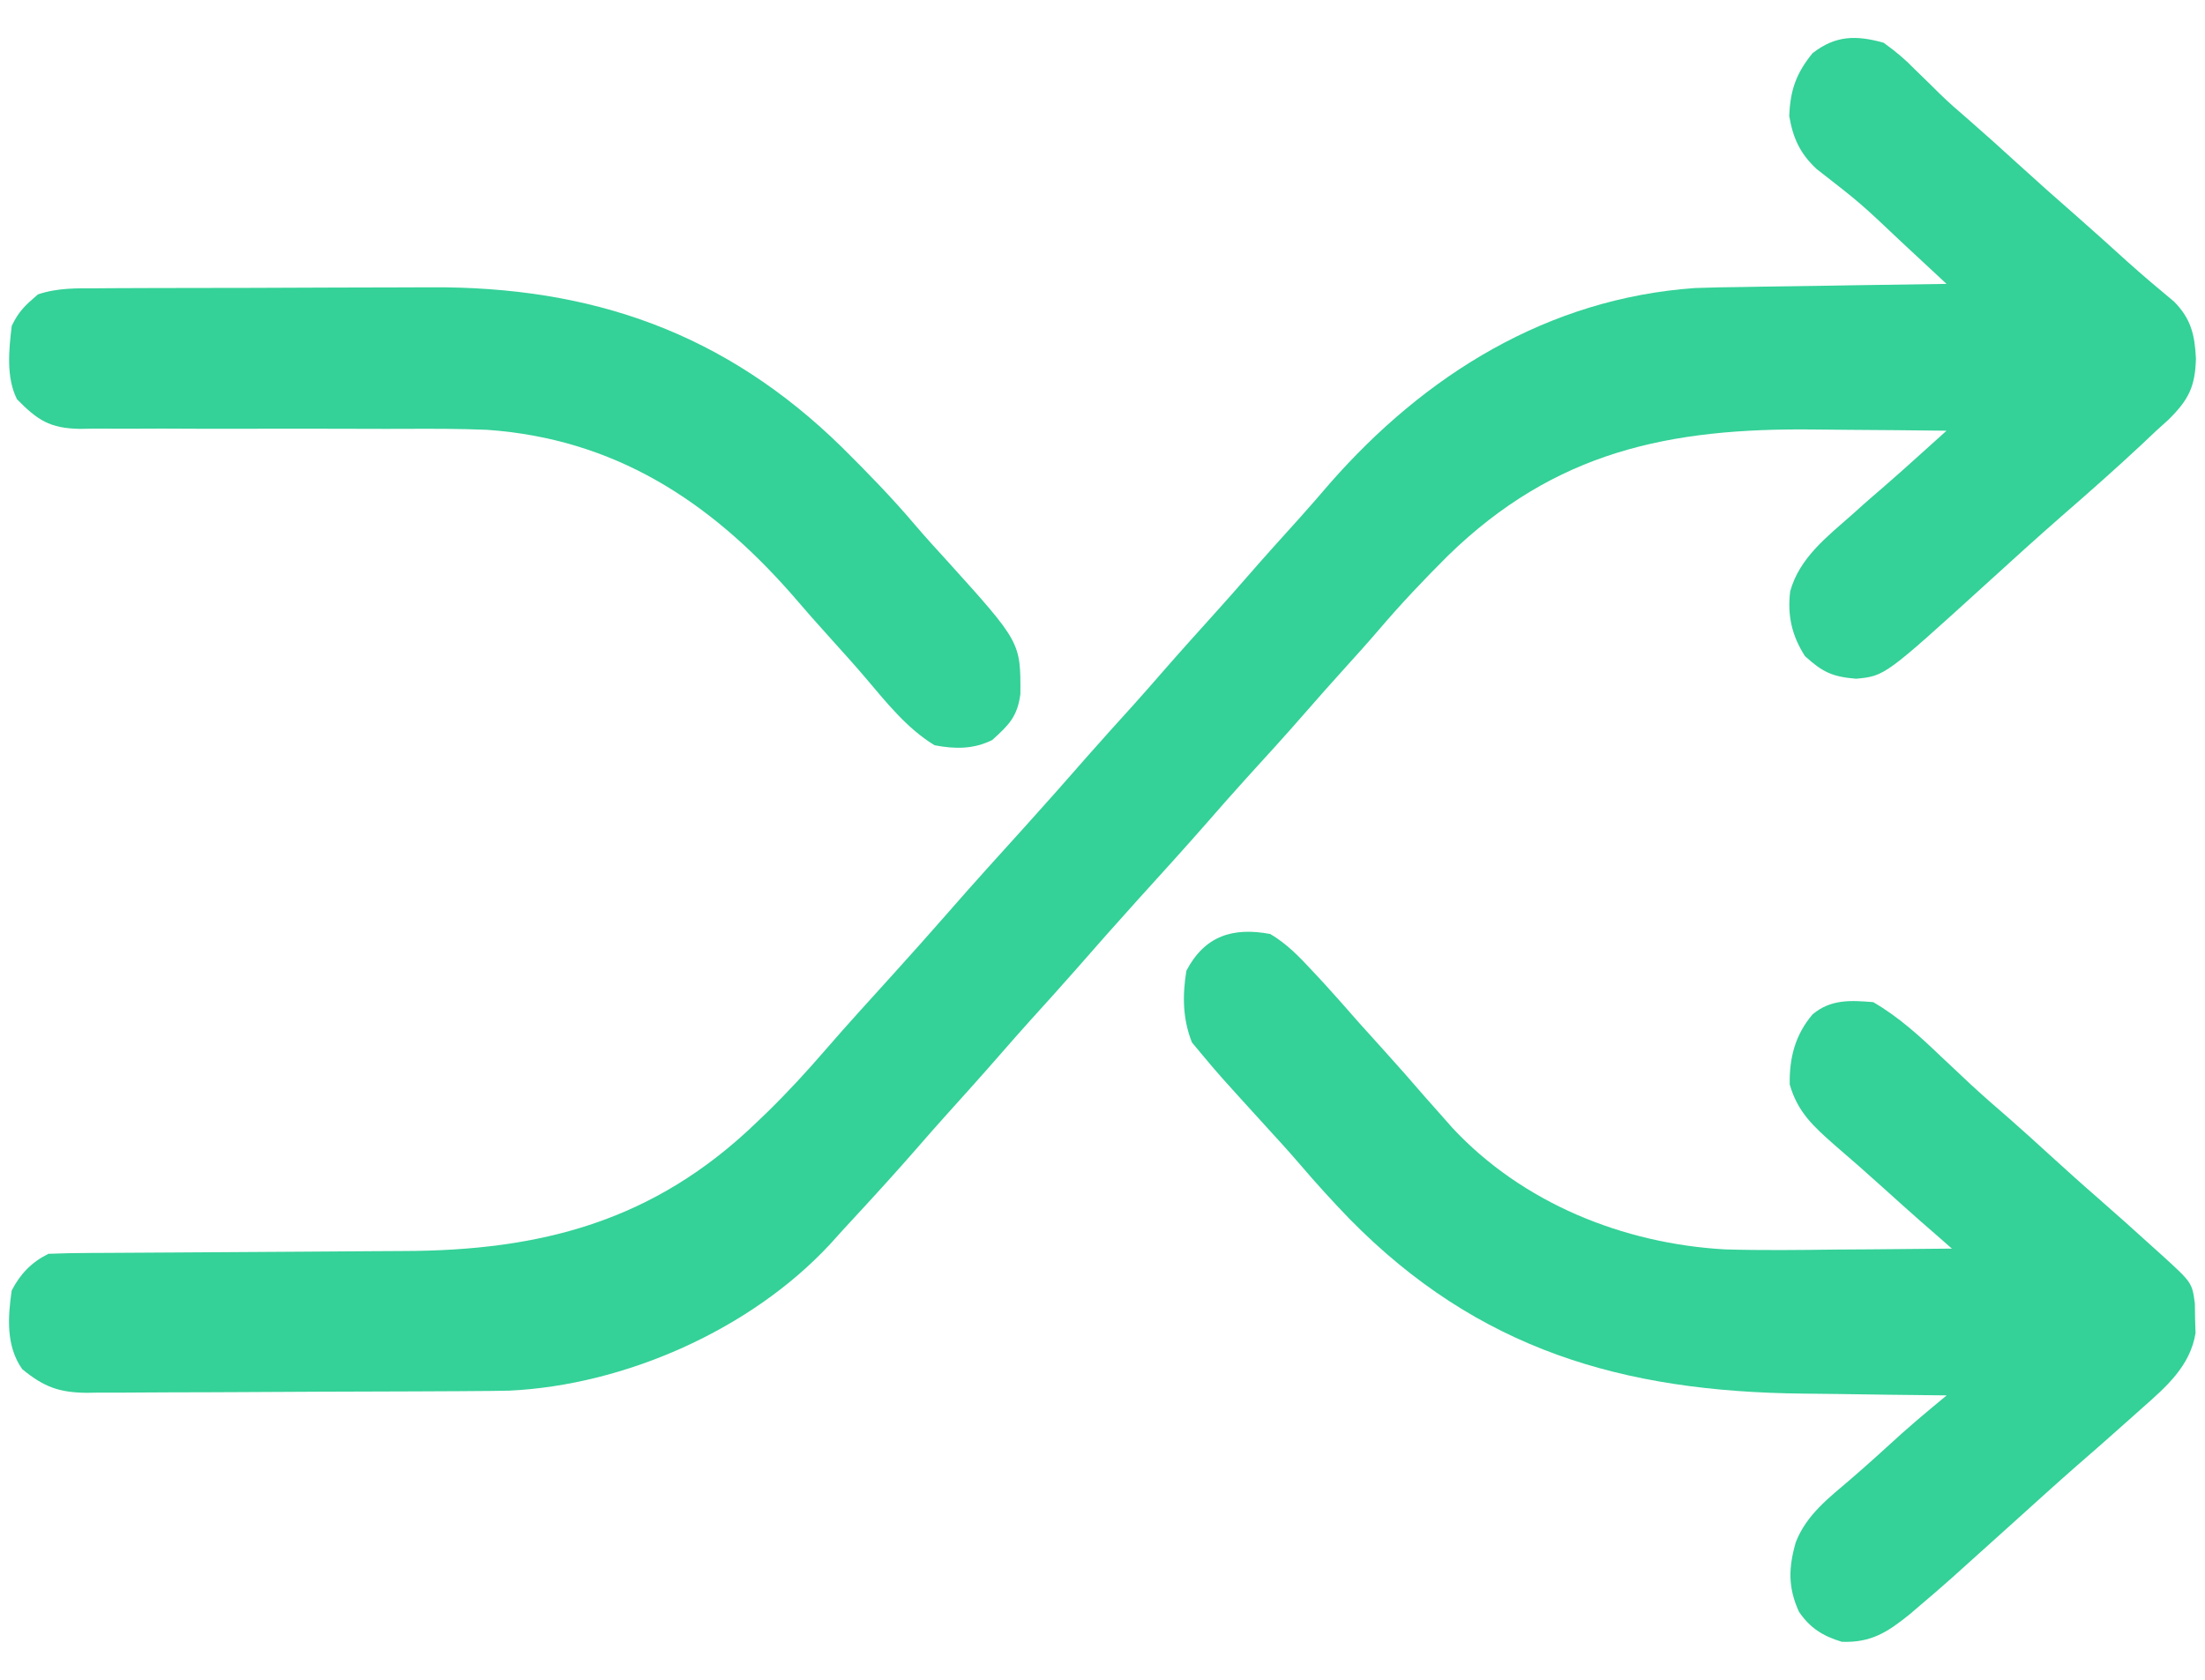
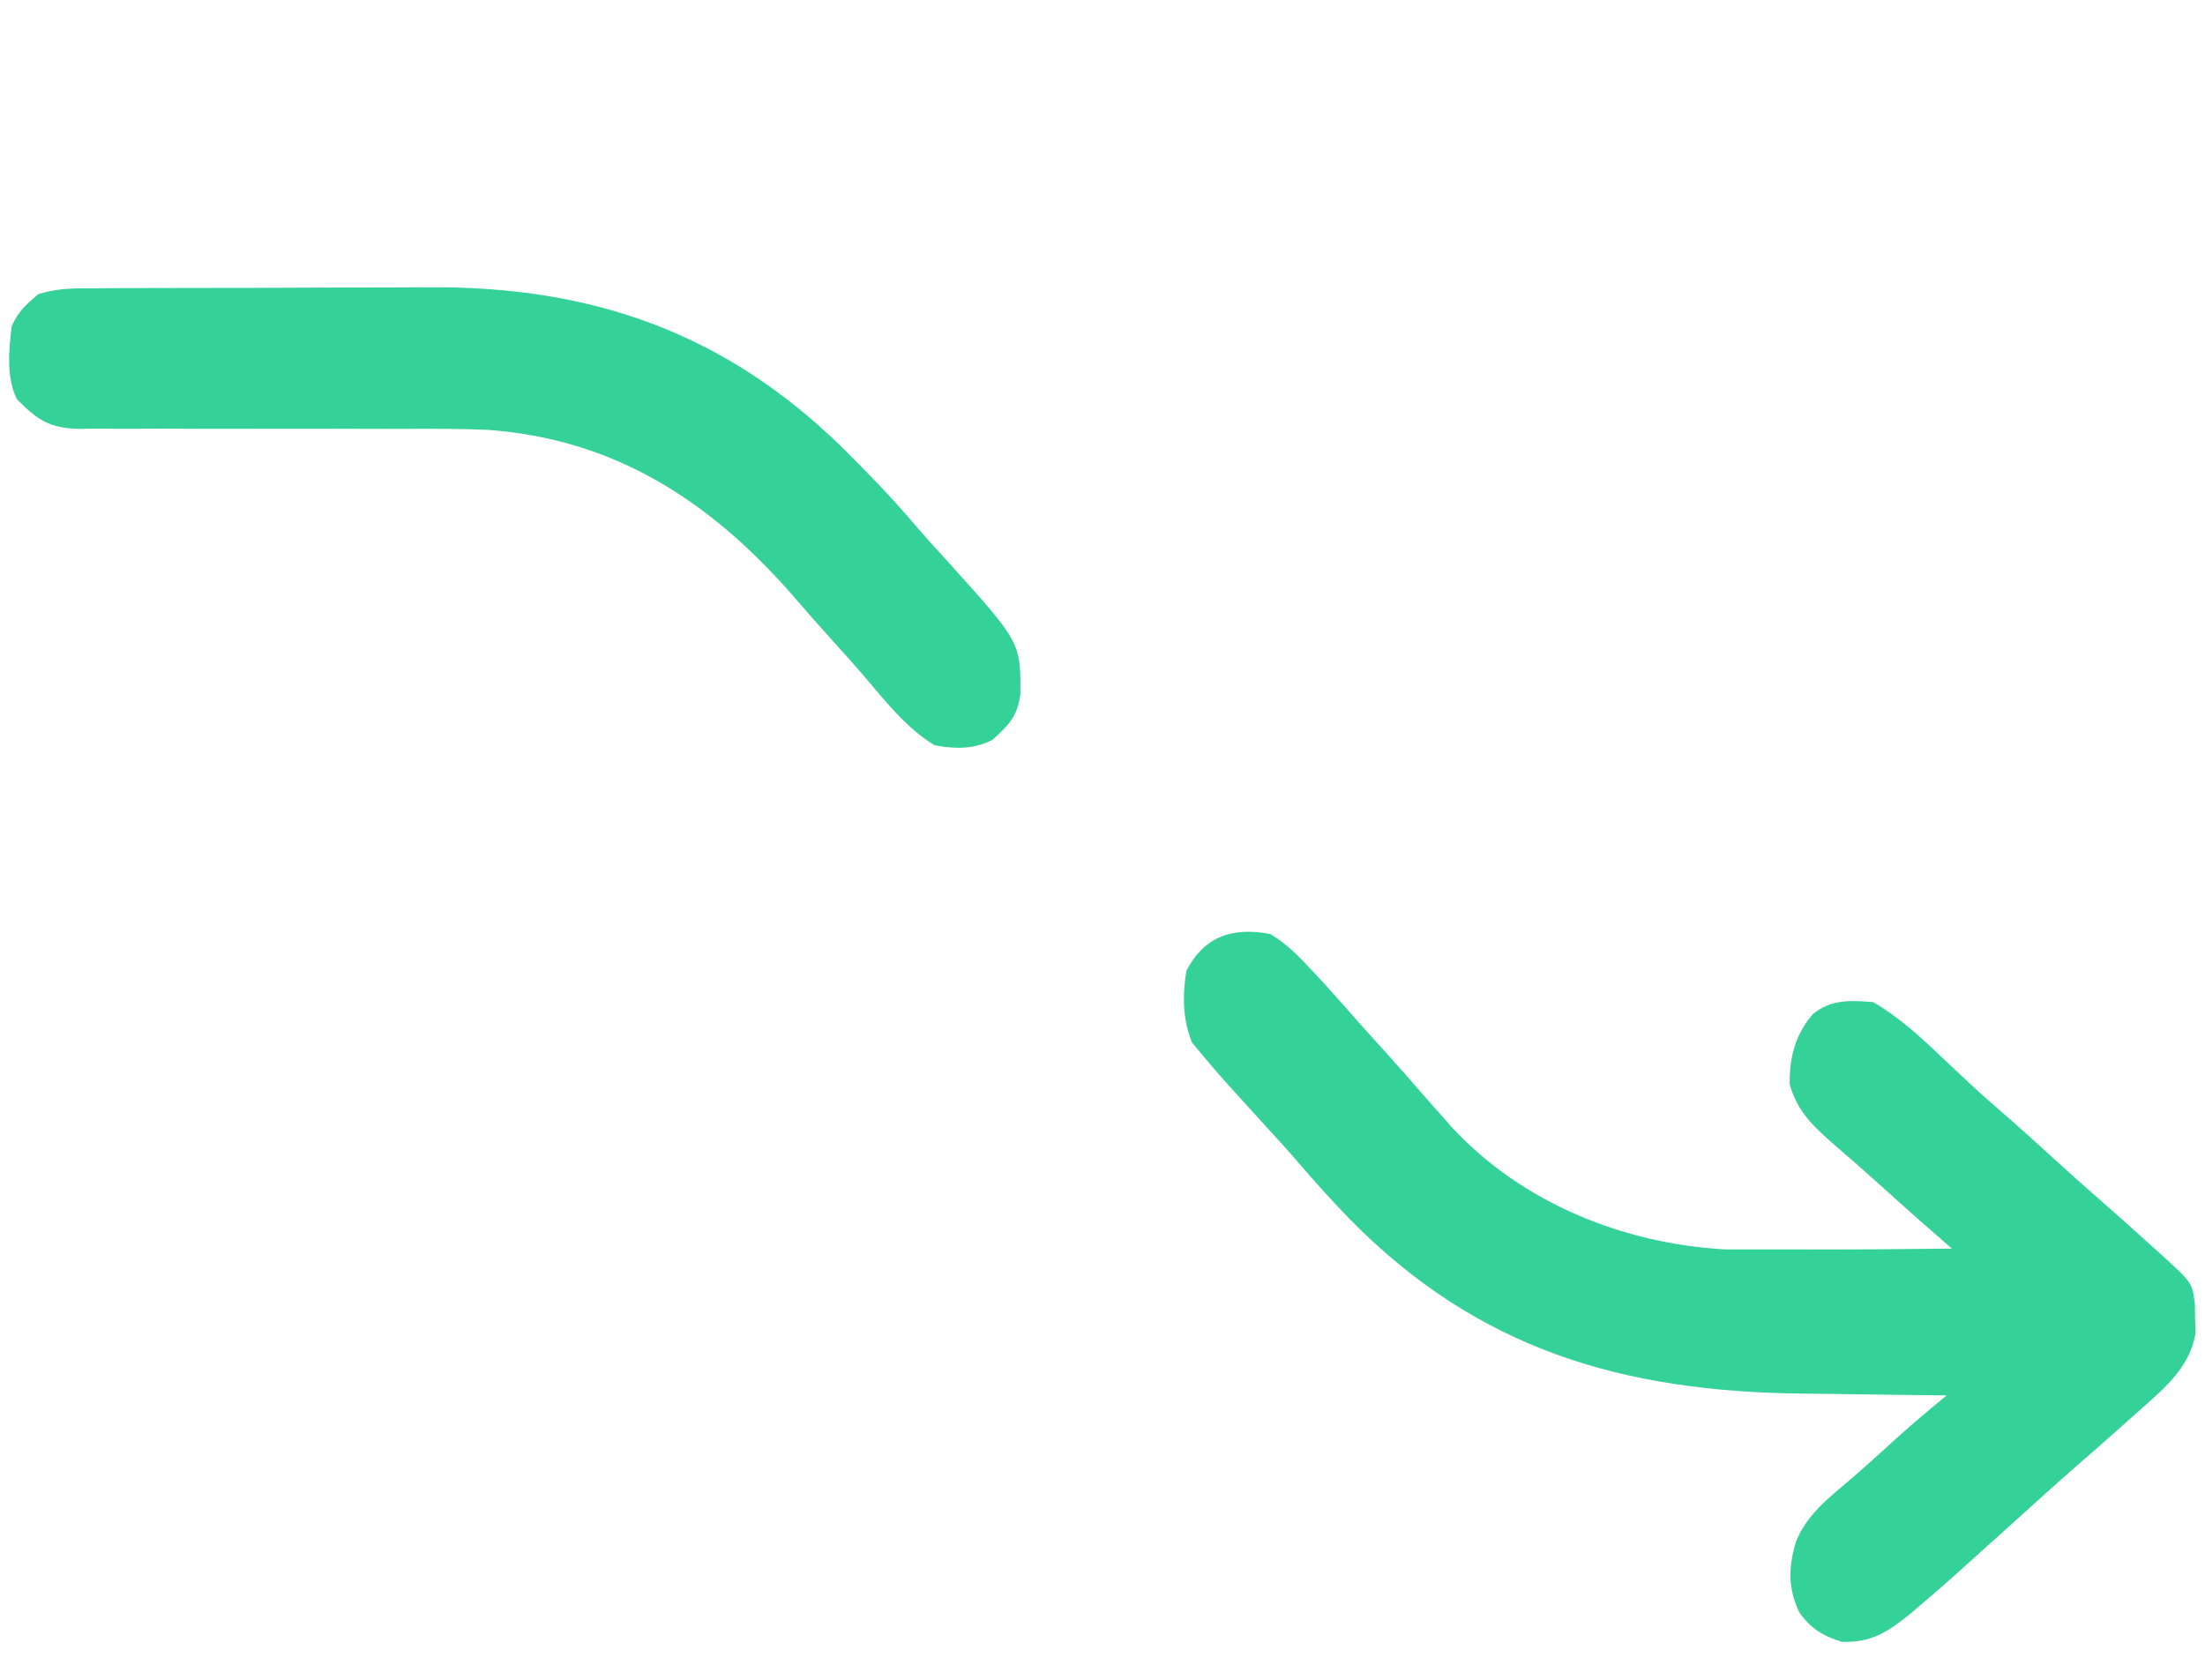
<svg xmlns="http://www.w3.org/2000/svg" width="42" height="32" viewBox="0 0 42 32" fill="none">
-   <path d="M35.878 0.814C36.11 0.981 36.283 1.125 36.478 1.326C36.581 1.427 36.685 1.528 36.789 1.629C36.839 1.678 36.888 1.727 36.939 1.778C37.114 1.949 37.297 2.109 37.483 2.268C37.801 2.545 38.114 2.827 38.425 3.111C38.803 3.456 39.185 3.796 39.571 4.132C39.892 4.414 40.209 4.701 40.526 4.988C40.816 5.248 41.113 5.499 41.412 5.747C41.733 6.071 41.807 6.383 41.827 6.832C41.814 7.37 41.683 7.621 41.304 7.995C41.227 8.064 41.151 8.134 41.072 8.205C40.978 8.293 40.884 8.382 40.787 8.474C40.292 8.937 39.784 9.385 39.273 9.829C38.787 10.254 38.309 10.689 37.832 11.123C35.902 12.877 35.902 12.877 35.354 12.93C34.9 12.892 34.717 12.805 34.38 12.499C34.13 12.109 34.043 11.724 34.099 11.264C34.277 10.625 34.799 10.227 35.279 9.803C35.382 9.71 35.382 9.71 35.487 9.616C35.61 9.508 35.733 9.4 35.858 9.294C36.109 9.077 36.356 8.855 36.602 8.633C36.692 8.552 36.781 8.472 36.873 8.389C36.94 8.328 37.007 8.268 37.077 8.205C36.452 8.197 35.827 8.192 35.202 8.188C34.99 8.187 34.778 8.185 34.566 8.182C31.798 8.149 29.621 8.597 27.578 10.588C27.12 11.044 26.677 11.512 26.258 12.004C26.056 12.24 25.849 12.469 25.641 12.699C25.374 12.995 25.11 13.291 24.848 13.592C24.484 14.011 24.109 14.42 23.735 14.831C23.477 15.115 23.224 15.404 22.971 15.694C22.541 16.185 22.101 16.667 21.663 17.151C21.265 17.593 20.87 18.037 20.479 18.486C20.195 18.809 19.906 19.128 19.617 19.447C19.426 19.66 19.237 19.874 19.049 20.09C18.71 20.479 18.365 20.862 18.019 21.246C17.832 21.454 17.647 21.664 17.464 21.875C17.073 22.323 16.674 22.762 16.27 23.198C16.115 23.366 15.96 23.534 15.808 23.705C14.297 25.331 11.902 26.388 9.698 26.492C9.47 26.497 9.242 26.499 9.014 26.5C8.928 26.5 8.842 26.501 8.753 26.502C8.472 26.504 8.191 26.505 7.909 26.506C7.813 26.506 7.716 26.507 7.617 26.507C7.106 26.509 6.596 26.511 6.086 26.512C5.559 26.513 5.033 26.516 4.507 26.52C4.101 26.523 3.695 26.523 3.289 26.524C3.095 26.524 2.901 26.525 2.707 26.527C2.436 26.53 2.165 26.53 1.893 26.529C1.774 26.531 1.774 26.531 1.652 26.533C1.131 26.528 0.838 26.424 0.423 26.082C0.114 25.644 0.148 25.097 0.223 24.584C0.388 24.267 0.598 24.047 0.922 23.885C1.182 23.875 1.439 23.87 1.699 23.869C1.779 23.869 1.859 23.869 1.942 23.868C2.117 23.867 2.292 23.866 2.466 23.865C2.745 23.864 3.023 23.862 3.301 23.86C4.092 23.854 4.884 23.849 5.675 23.845C6.159 23.843 6.643 23.84 7.127 23.835C7.31 23.834 7.493 23.833 7.676 23.832C10.312 23.827 12.459 23.263 14.405 21.388C14.476 21.32 14.547 21.252 14.62 21.182C15.006 20.804 15.368 20.411 15.72 20.003C16.15 19.506 16.594 19.022 17.035 18.534C17.376 18.156 17.716 17.777 18.051 17.393C18.537 16.835 19.035 16.287 19.532 15.738C19.93 15.296 20.325 14.852 20.716 14.403C21 14.08 21.289 13.761 21.578 13.442C21.769 13.229 21.958 13.015 22.145 12.799C22.484 12.41 22.83 12.027 23.175 11.644C23.367 11.431 23.556 11.217 23.744 11.001C24.082 10.612 24.428 10.229 24.774 9.846C24.962 9.636 25.146 9.424 25.329 9.21C27.148 7.135 29.486 5.684 32.287 5.487C32.596 5.476 32.905 5.47 33.215 5.467C33.326 5.465 33.437 5.463 33.552 5.461C33.903 5.455 34.254 5.45 34.605 5.446C34.845 5.442 35.085 5.438 35.325 5.434C35.909 5.425 36.493 5.416 37.077 5.408C36.853 5.2 36.63 4.992 36.406 4.784C36.343 4.726 36.281 4.667 36.216 4.607C35.44 3.872 35.44 3.872 34.599 3.217C34.287 2.924 34.153 2.634 34.081 2.212C34.099 1.719 34.212 1.398 34.524 1.014C34.962 0.672 35.356 0.668 35.878 0.814Z" fill="#34D198" />
-   <path d="M24.196 17.793C24.512 17.98 24.746 18.224 24.995 18.492C25.067 18.569 25.139 18.646 25.213 18.726C25.443 18.978 25.668 19.234 25.893 19.491C26.047 19.662 26.201 19.832 26.355 20.003C26.623 20.3 26.887 20.599 27.148 20.902C27.262 21.031 27.377 21.16 27.491 21.289C27.548 21.353 27.605 21.418 27.663 21.484C28.999 22.919 30.918 23.692 32.858 23.801C33.566 23.822 34.274 23.813 34.982 23.804C35.196 23.803 35.41 23.802 35.624 23.8C36.143 23.797 36.661 23.792 37.179 23.786C37.125 23.738 37.07 23.69 37.014 23.641C36.942 23.578 36.871 23.516 36.797 23.451C36.726 23.389 36.655 23.327 36.581 23.263C36.346 23.056 36.113 22.847 35.881 22.637C35.572 22.358 35.261 22.084 34.945 21.813C34.545 21.461 34.239 21.185 34.09 20.658C34.081 20.154 34.193 19.714 34.525 19.324C34.871 19.033 35.251 19.055 35.681 19.091C36.169 19.375 36.562 19.735 36.967 20.122C37.091 20.238 37.215 20.355 37.34 20.472C37.399 20.527 37.458 20.583 37.518 20.64C37.767 20.871 38.022 21.093 38.279 21.315C38.532 21.536 38.779 21.762 39.027 21.988C39.339 22.272 39.651 22.554 39.97 22.831C40.321 23.137 40.667 23.448 41.012 23.761C41.065 23.808 41.117 23.855 41.171 23.904C41.754 24.435 41.754 24.435 41.807 24.833C41.809 24.926 41.81 25.019 41.811 25.115C41.814 25.208 41.817 25.3 41.82 25.395C41.719 26.023 41.258 26.422 40.8 26.826C40.747 26.873 40.694 26.921 40.639 26.97C40.485 27.108 40.331 27.245 40.176 27.381C40.103 27.445 40.03 27.51 39.955 27.576C39.828 27.687 39.702 27.797 39.575 27.907C39.172 28.26 38.776 28.62 38.378 28.979C38.045 29.279 37.713 29.579 37.379 29.878C37.309 29.941 37.239 30.004 37.167 30.069C36.973 30.241 36.778 30.41 36.58 30.577C36.513 30.634 36.447 30.691 36.378 30.75C35.958 31.089 35.643 31.297 35.082 31.276C34.726 31.169 34.476 31.014 34.266 30.704C34.055 30.241 34.066 29.866 34.205 29.381C34.409 28.855 34.836 28.534 35.254 28.176C35.585 27.891 35.908 27.596 36.231 27.302C36.417 27.137 36.604 26.977 36.795 26.818C36.889 26.74 36.983 26.662 37.08 26.582C37.02 26.582 36.962 26.581 36.901 26.58C36.278 26.574 35.656 26.566 35.034 26.556C34.803 26.553 34.571 26.55 34.34 26.548C30.912 26.513 28.153 25.713 25.704 23.219C25.383 22.886 25.072 22.546 24.772 22.194C24.552 21.937 24.324 21.688 24.096 21.439C23.215 20.471 23.215 20.471 22.897 20.09C22.833 20.014 22.77 19.938 22.704 19.859C22.526 19.41 22.521 18.967 22.598 18.492C22.948 17.825 23.486 17.659 24.196 17.793Z" fill="#34D198" />
+   <path d="M24.196 17.793C24.512 17.98 24.746 18.224 24.995 18.492C25.067 18.569 25.139 18.646 25.213 18.726C25.443 18.978 25.668 19.234 25.893 19.491C26.047 19.662 26.201 19.832 26.355 20.003C26.623 20.3 26.887 20.599 27.148 20.902C27.262 21.031 27.377 21.16 27.491 21.289C27.548 21.353 27.605 21.418 27.663 21.484C28.999 22.919 30.918 23.692 32.858 23.801C35.196 23.803 35.41 23.802 35.624 23.8C36.143 23.797 36.661 23.792 37.179 23.786C37.125 23.738 37.07 23.69 37.014 23.641C36.942 23.578 36.871 23.516 36.797 23.451C36.726 23.389 36.655 23.327 36.581 23.263C36.346 23.056 36.113 22.847 35.881 22.637C35.572 22.358 35.261 22.084 34.945 21.813C34.545 21.461 34.239 21.185 34.09 20.658C34.081 20.154 34.193 19.714 34.525 19.324C34.871 19.033 35.251 19.055 35.681 19.091C36.169 19.375 36.562 19.735 36.967 20.122C37.091 20.238 37.215 20.355 37.34 20.472C37.399 20.527 37.458 20.583 37.518 20.64C37.767 20.871 38.022 21.093 38.279 21.315C38.532 21.536 38.779 21.762 39.027 21.988C39.339 22.272 39.651 22.554 39.97 22.831C40.321 23.137 40.667 23.448 41.012 23.761C41.065 23.808 41.117 23.855 41.171 23.904C41.754 24.435 41.754 24.435 41.807 24.833C41.809 24.926 41.81 25.019 41.811 25.115C41.814 25.208 41.817 25.3 41.82 25.395C41.719 26.023 41.258 26.422 40.8 26.826C40.747 26.873 40.694 26.921 40.639 26.97C40.485 27.108 40.331 27.245 40.176 27.381C40.103 27.445 40.03 27.51 39.955 27.576C39.828 27.687 39.702 27.797 39.575 27.907C39.172 28.26 38.776 28.62 38.378 28.979C38.045 29.279 37.713 29.579 37.379 29.878C37.309 29.941 37.239 30.004 37.167 30.069C36.973 30.241 36.778 30.41 36.58 30.577C36.513 30.634 36.447 30.691 36.378 30.75C35.958 31.089 35.643 31.297 35.082 31.276C34.726 31.169 34.476 31.014 34.266 30.704C34.055 30.241 34.066 29.866 34.205 29.381C34.409 28.855 34.836 28.534 35.254 28.176C35.585 27.891 35.908 27.596 36.231 27.302C36.417 27.137 36.604 26.977 36.795 26.818C36.889 26.74 36.983 26.662 37.08 26.582C37.02 26.582 36.962 26.581 36.901 26.58C36.278 26.574 35.656 26.566 35.034 26.556C34.803 26.553 34.571 26.55 34.34 26.548C30.912 26.513 28.153 25.713 25.704 23.219C25.383 22.886 25.072 22.546 24.772 22.194C24.552 21.937 24.324 21.688 24.096 21.439C23.215 20.471 23.215 20.471 22.897 20.09C22.833 20.014 22.77 19.938 22.704 19.859C22.526 19.41 22.521 18.967 22.598 18.492C22.948 17.825 23.486 17.659 24.196 17.793Z" fill="#34D198" />
  <path d="M1.856 5.492C1.942 5.491 2.027 5.491 2.114 5.49C2.397 5.489 2.679 5.488 2.962 5.487C3.159 5.487 3.356 5.486 3.554 5.486C3.968 5.485 4.383 5.484 4.798 5.484C5.325 5.483 5.852 5.481 6.38 5.478C6.788 5.476 7.196 5.476 7.605 5.475C7.799 5.475 7.993 5.474 8.187 5.473C11.28 5.453 13.818 6.343 16.043 8.526C16.526 9.005 16.999 9.491 17.439 10.011C17.636 10.242 17.84 10.465 18.045 10.689C19.441 12.235 19.441 12.235 19.436 13.221C19.38 13.65 19.217 13.811 18.9 14.097C18.544 14.275 18.189 14.271 17.802 14.197C17.277 13.88 16.881 13.378 16.488 12.915C16.281 12.672 16.068 12.436 15.854 12.199C15.588 11.905 15.325 11.608 15.068 11.307C13.505 9.533 11.697 8.359 9.279 8.188C8.776 8.167 8.274 8.167 7.771 8.169C7.491 8.171 7.211 8.17 6.931 8.169C6.138 8.166 5.344 8.166 4.55 8.168C4.061 8.169 3.572 8.168 3.083 8.165C2.898 8.165 2.713 8.165 2.528 8.167C2.27 8.168 2.012 8.167 1.754 8.166C1.64 8.168 1.64 8.168 1.525 8.17C0.947 8.161 0.713 8.002 0.323 7.605C0.114 7.185 0.169 6.663 0.224 6.207C0.359 5.927 0.481 5.816 0.723 5.608C1.103 5.481 1.46 5.492 1.856 5.492Z" fill="#34D198" />
</svg>